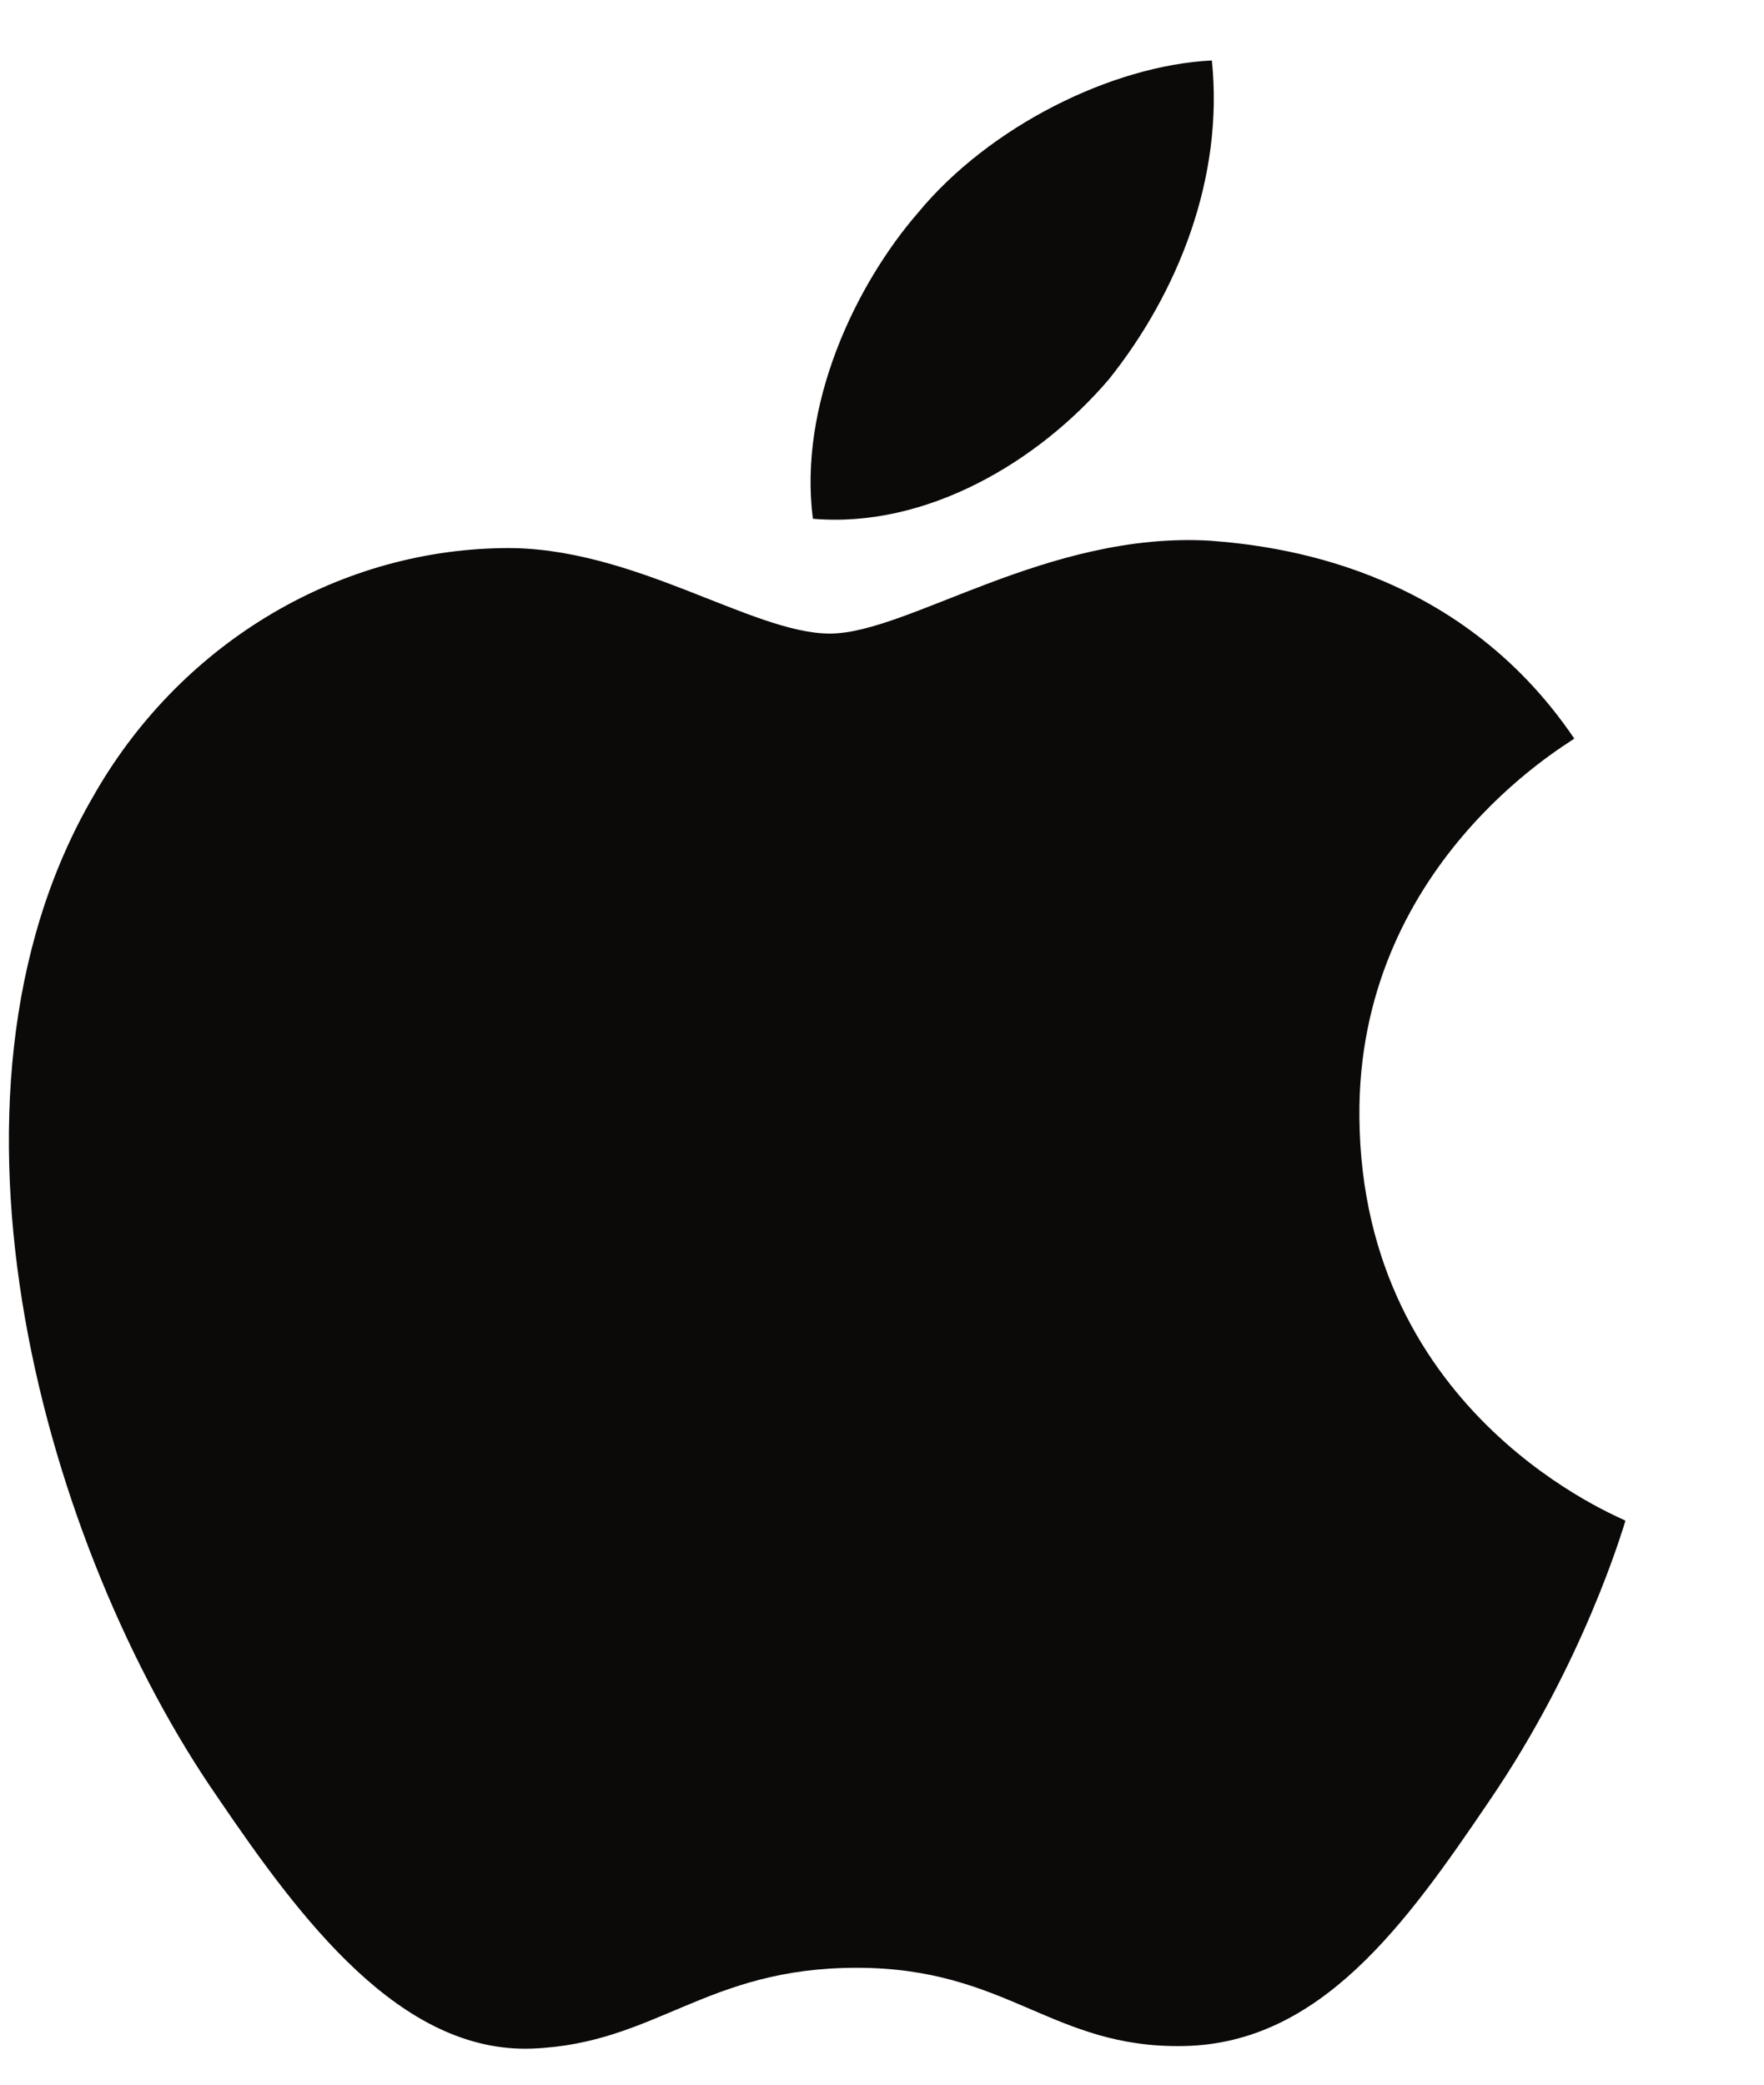
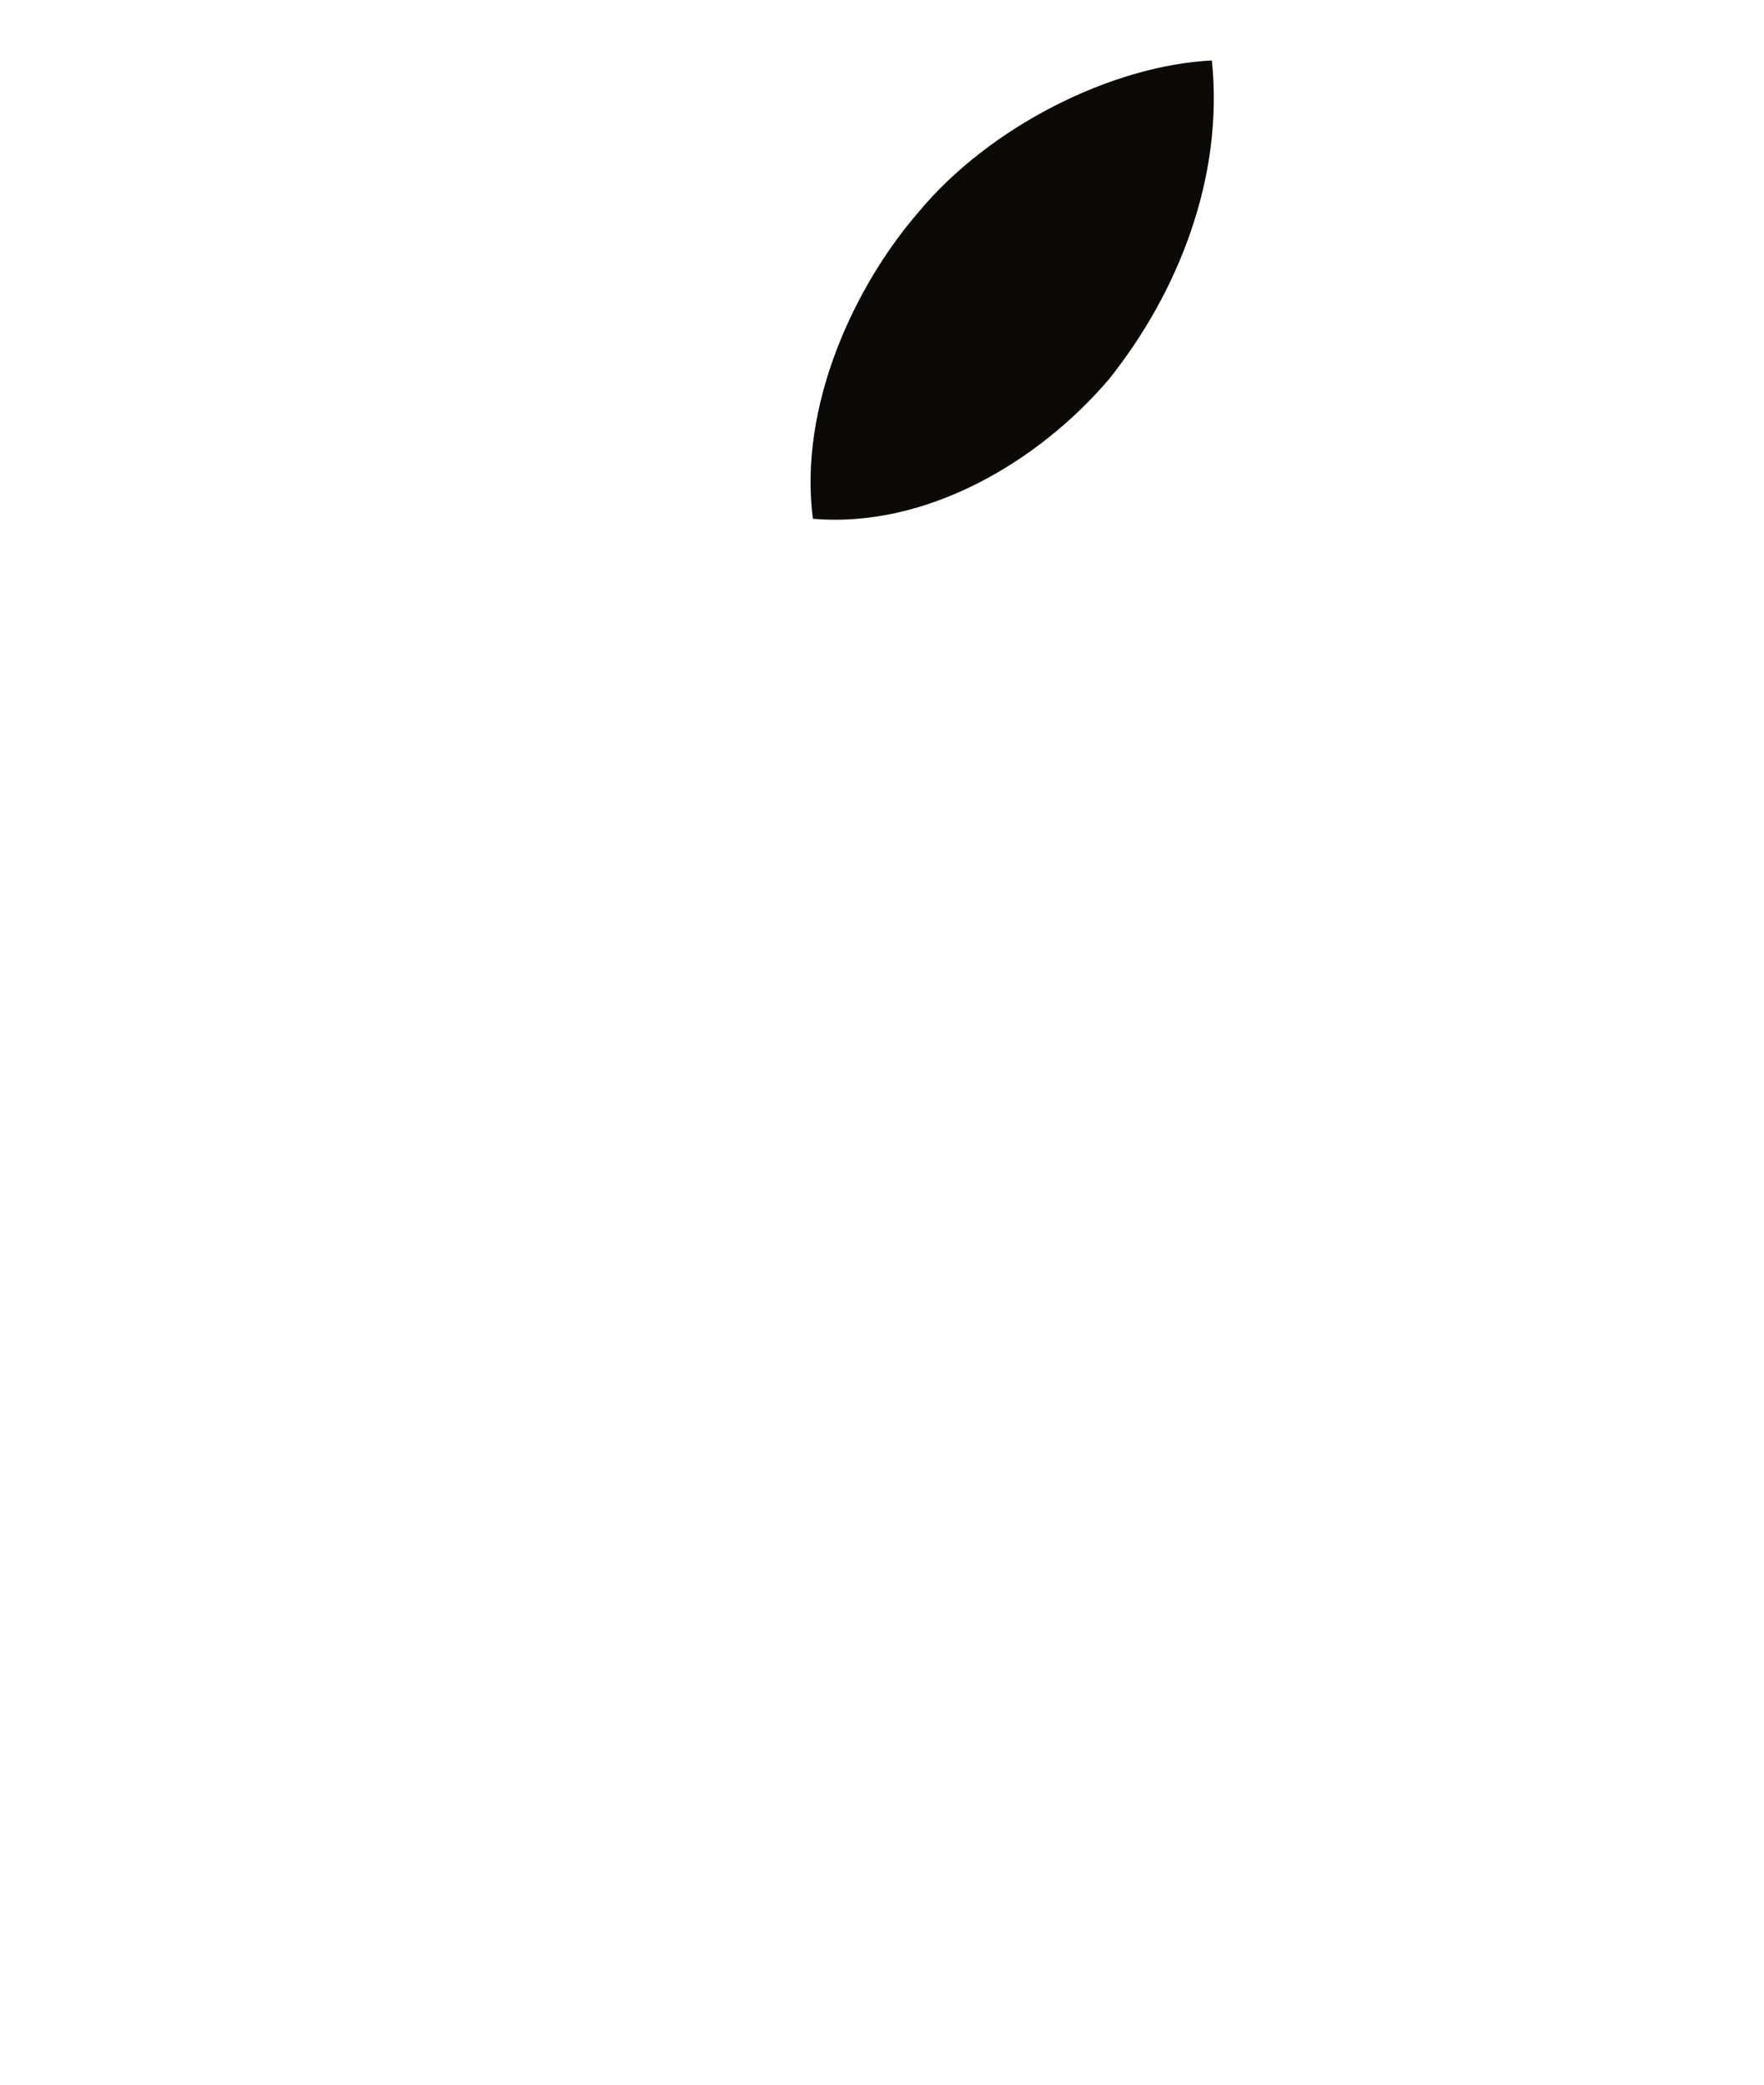
<svg xmlns="http://www.w3.org/2000/svg" width="11" height="13" viewBox="0 0 11 13" fill="none">
  <path d="M6.916 2.364C7.343 1.829 7.633 1.111 7.557 0.377C6.931 0.408 6.168 0.79 5.726 1.325C5.329 1.783 4.978 2.532 5.069 3.235C5.772 3.296 6.473 2.884 6.916 2.364Z" fill="#0C0A09" />
-   <path d="M7.549 3.372C6.529 3.311 5.662 3.951 5.175 3.951C4.688 3.951 3.942 3.403 3.135 3.418C2.085 3.433 1.111 4.027 0.578 4.972C-0.518 6.862 0.289 9.665 1.355 11.205C1.872 11.966 2.496 12.805 3.318 12.775C4.094 12.744 4.398 12.271 5.342 12.271C6.285 12.271 6.559 12.775 7.381 12.759C8.234 12.744 8.767 11.998 9.284 11.235C9.878 10.367 10.121 9.529 10.136 9.483C10.121 9.468 8.493 8.842 8.477 6.968C8.462 5.399 9.756 4.652 9.817 4.606C9.086 3.525 7.945 3.403 7.549 3.372Z" fill="#0C0A09" />
</svg>